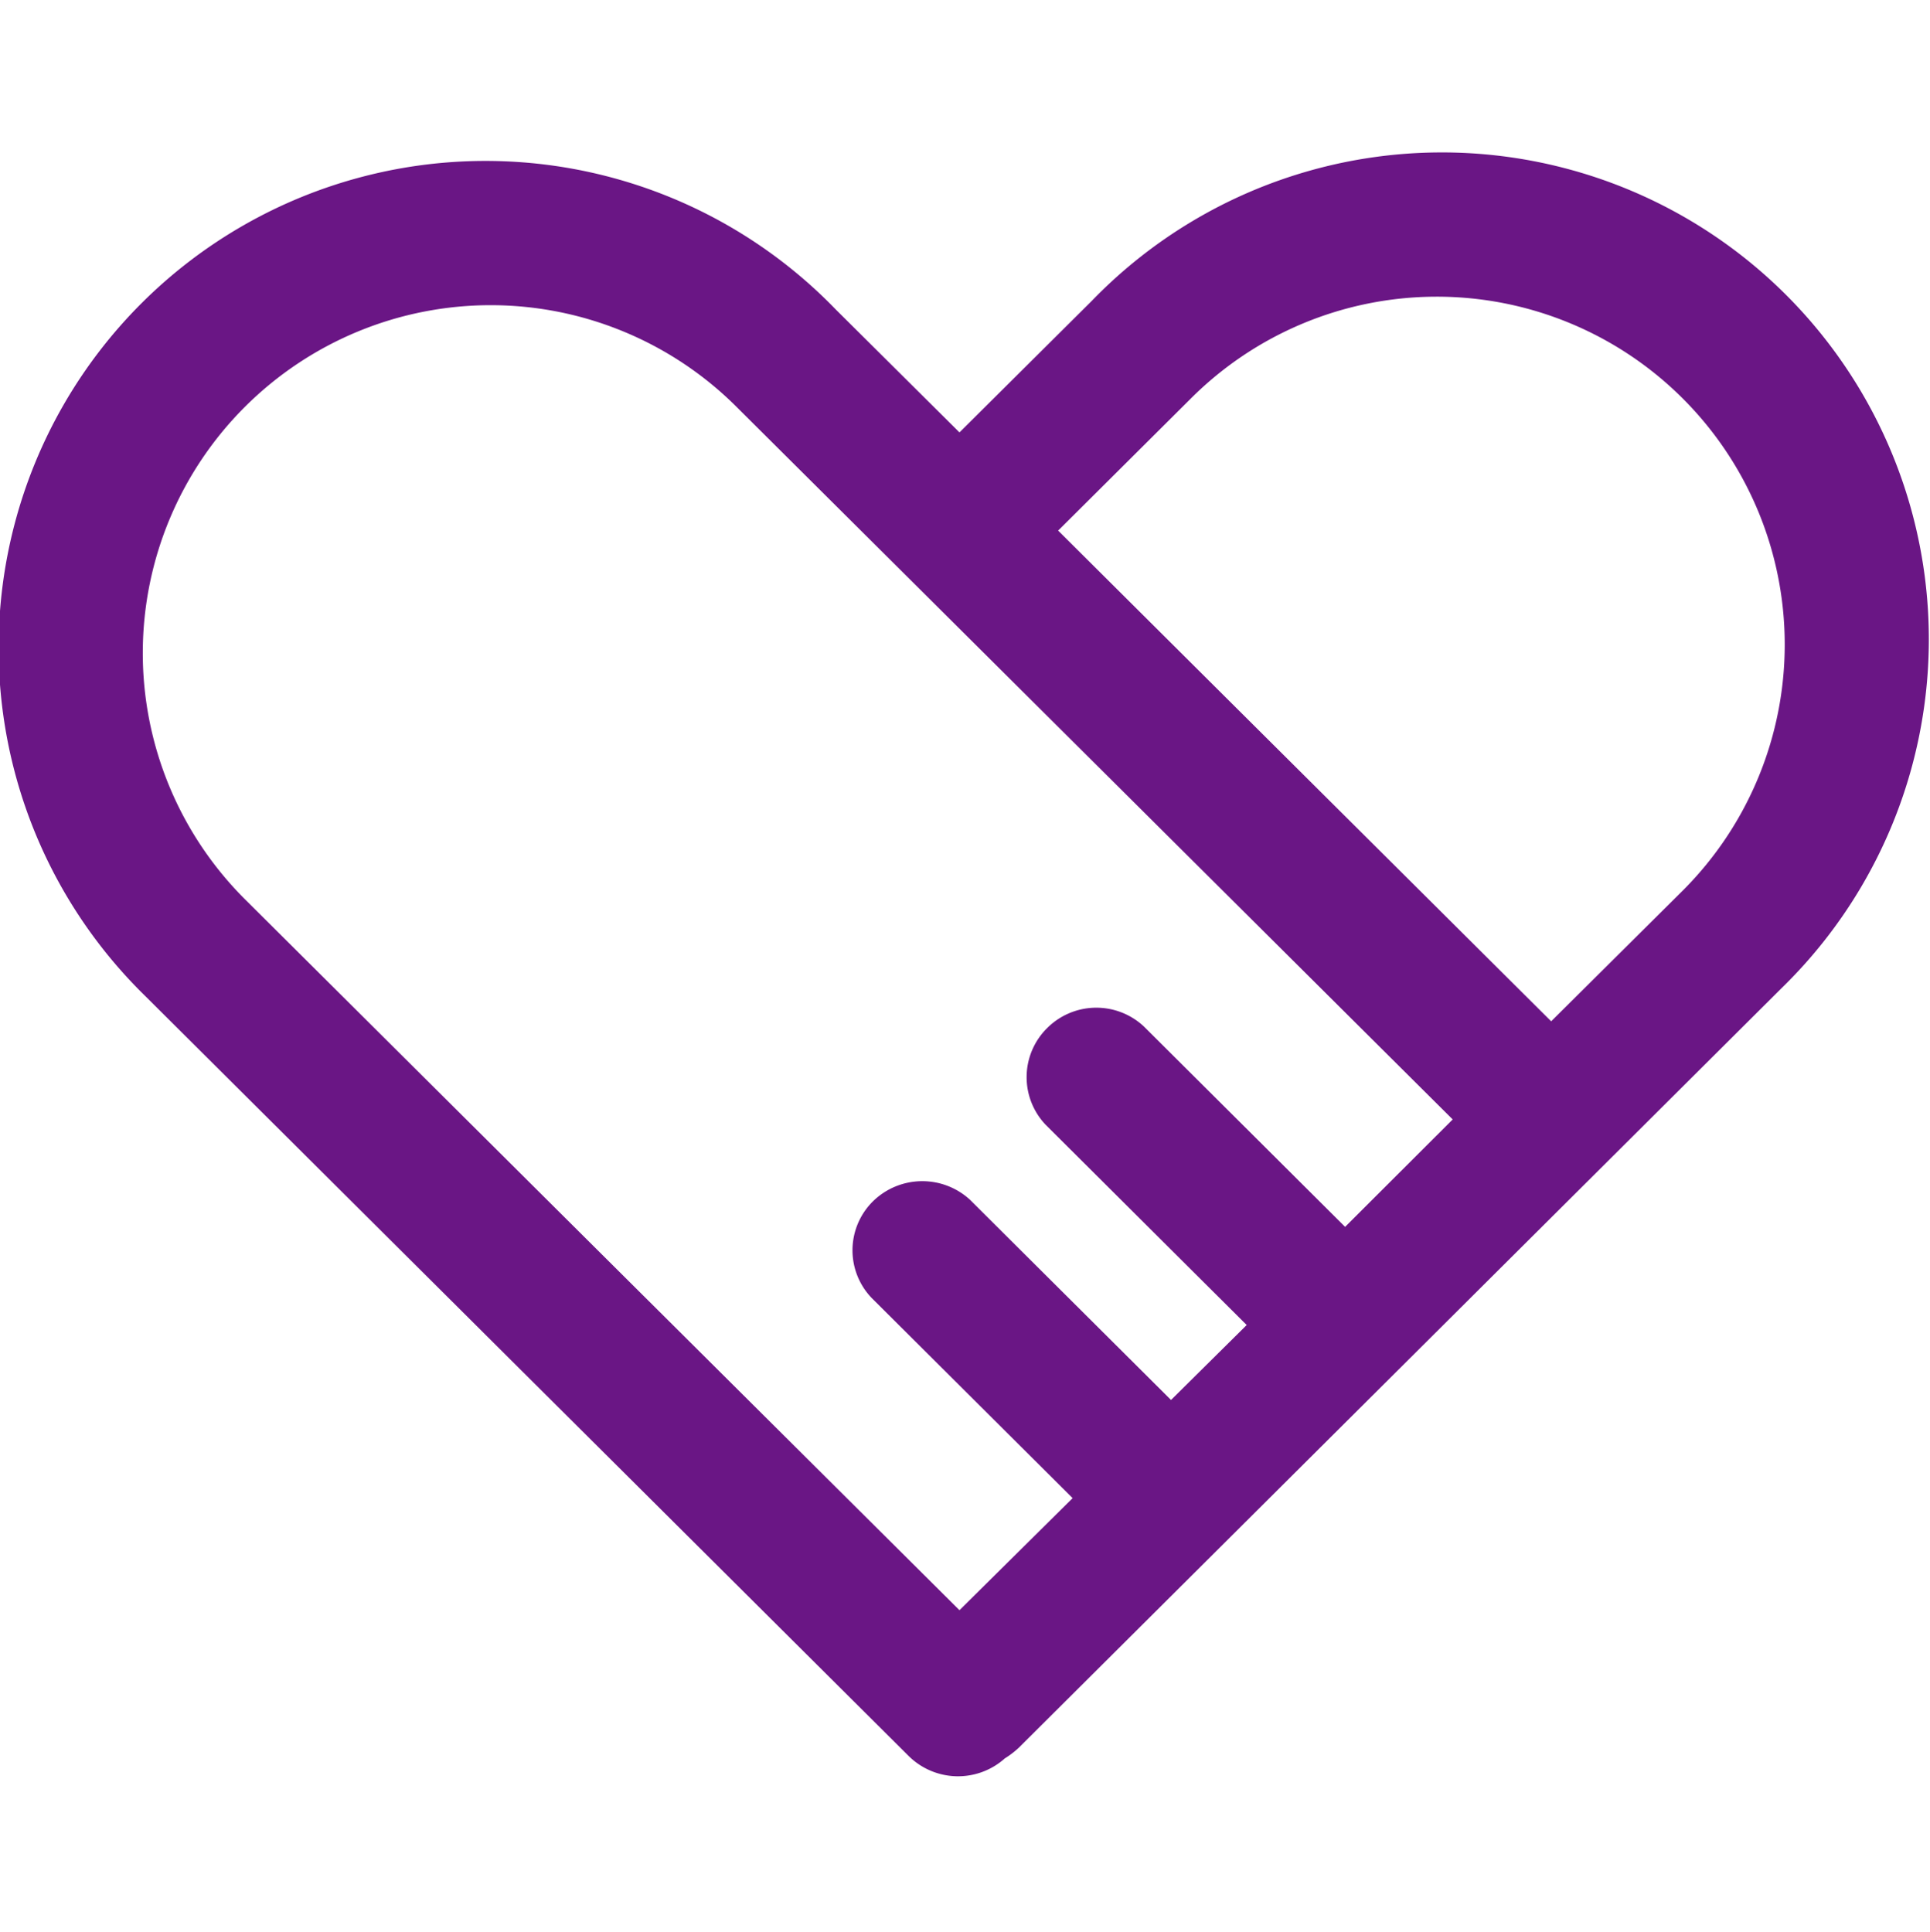
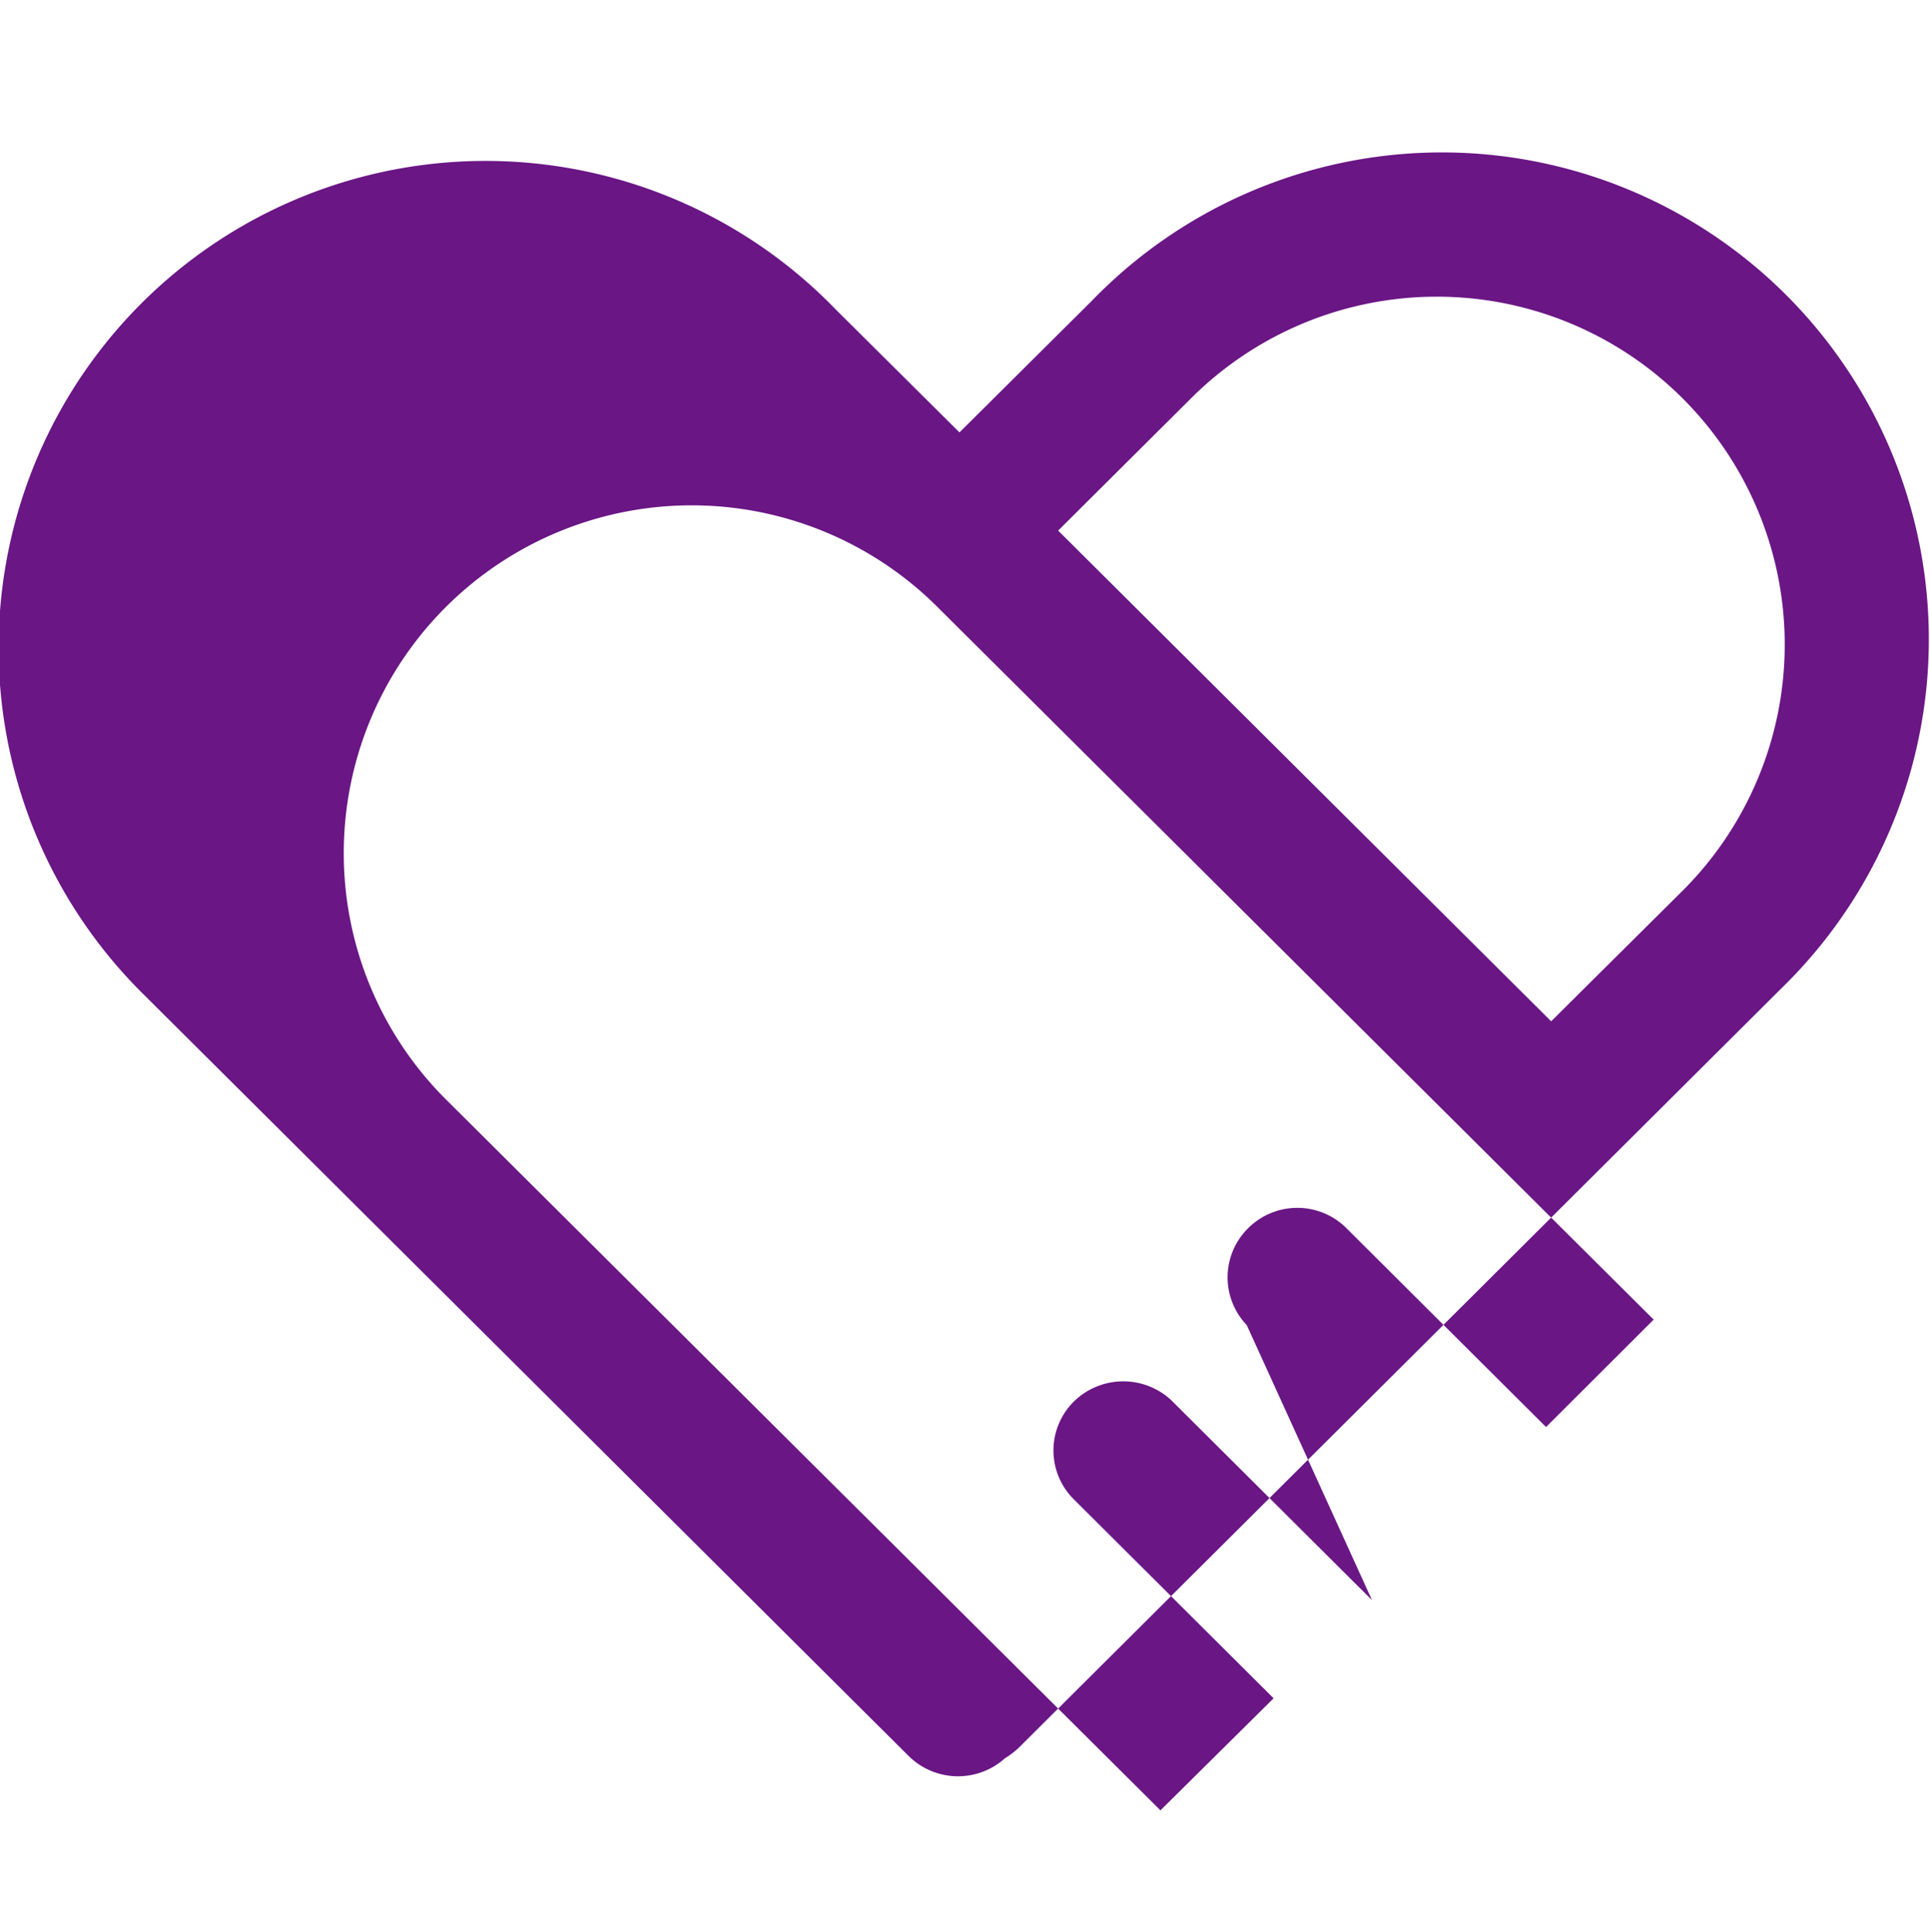
<svg xmlns="http://www.w3.org/2000/svg" width="24.969" height="25" viewBox="0 0 24.969 25">
  <defs>
    <style>
      .cls-1 {
        fill: #6a1685;
        fill-rule: evenodd;
      }
    </style>
  </defs>
-   <path id="形状_610" data-name="形状 610" class="cls-1" d="M910.16,1048.94l-2.6-2.59a0.893,0.893,0,0,1,.016-1.25,0.9,0.9,0,0,1,1.257-.02l2.6,2.59,1.392-1.39-9.255-9.21a4.5,4.5,0,0,0-6.381,6.35l9.255,9.21,1.464-1.45-2.6-2.59a0.891,0.891,0,0,1,.016-1.25,0.912,0.912,0,0,1,1.257-.02l2.6,2.59Zm-3.132,5.61a0.908,0.908,0,0,1-1.238-.03l-9.873-9.83a6.3,6.3,0,1,1,8.927-8.89l1.6,1.59,1.71-1.7a6.3,6.3,0,1,1,8.927,8.89l-9.87,9.83a1.173,1.173,0,0,1-.184.14h0Zm0.692-15.89,6.379,6.35,1.711-1.7a4.5,4.5,0,1,0-6.381-6.35l-1.708,1.7h0Zm0,0" transform="translate(-894.031 -1031.795)" />
+   <path id="形状_610" data-name="形状 610" class="cls-1" d="M910.16,1048.94a0.893,0.893,0,0,1,.016-1.25,0.9,0.9,0,0,1,1.257-.02l2.6,2.59,1.392-1.39-9.255-9.21a4.5,4.5,0,0,0-6.381,6.35l9.255,9.21,1.464-1.45-2.6-2.59a0.891,0.891,0,0,1,.016-1.25,0.912,0.912,0,0,1,1.257-.02l2.6,2.59Zm-3.132,5.61a0.908,0.908,0,0,1-1.238-.03l-9.873-9.83a6.3,6.3,0,1,1,8.927-8.89l1.6,1.59,1.71-1.7a6.3,6.3,0,1,1,8.927,8.89l-9.87,9.83a1.173,1.173,0,0,1-.184.14h0Zm0.692-15.89,6.379,6.35,1.711-1.7a4.5,4.5,0,1,0-6.381-6.35l-1.708,1.7h0Zm0,0" transform="translate(-894.031 -1031.795)" />
</svg>